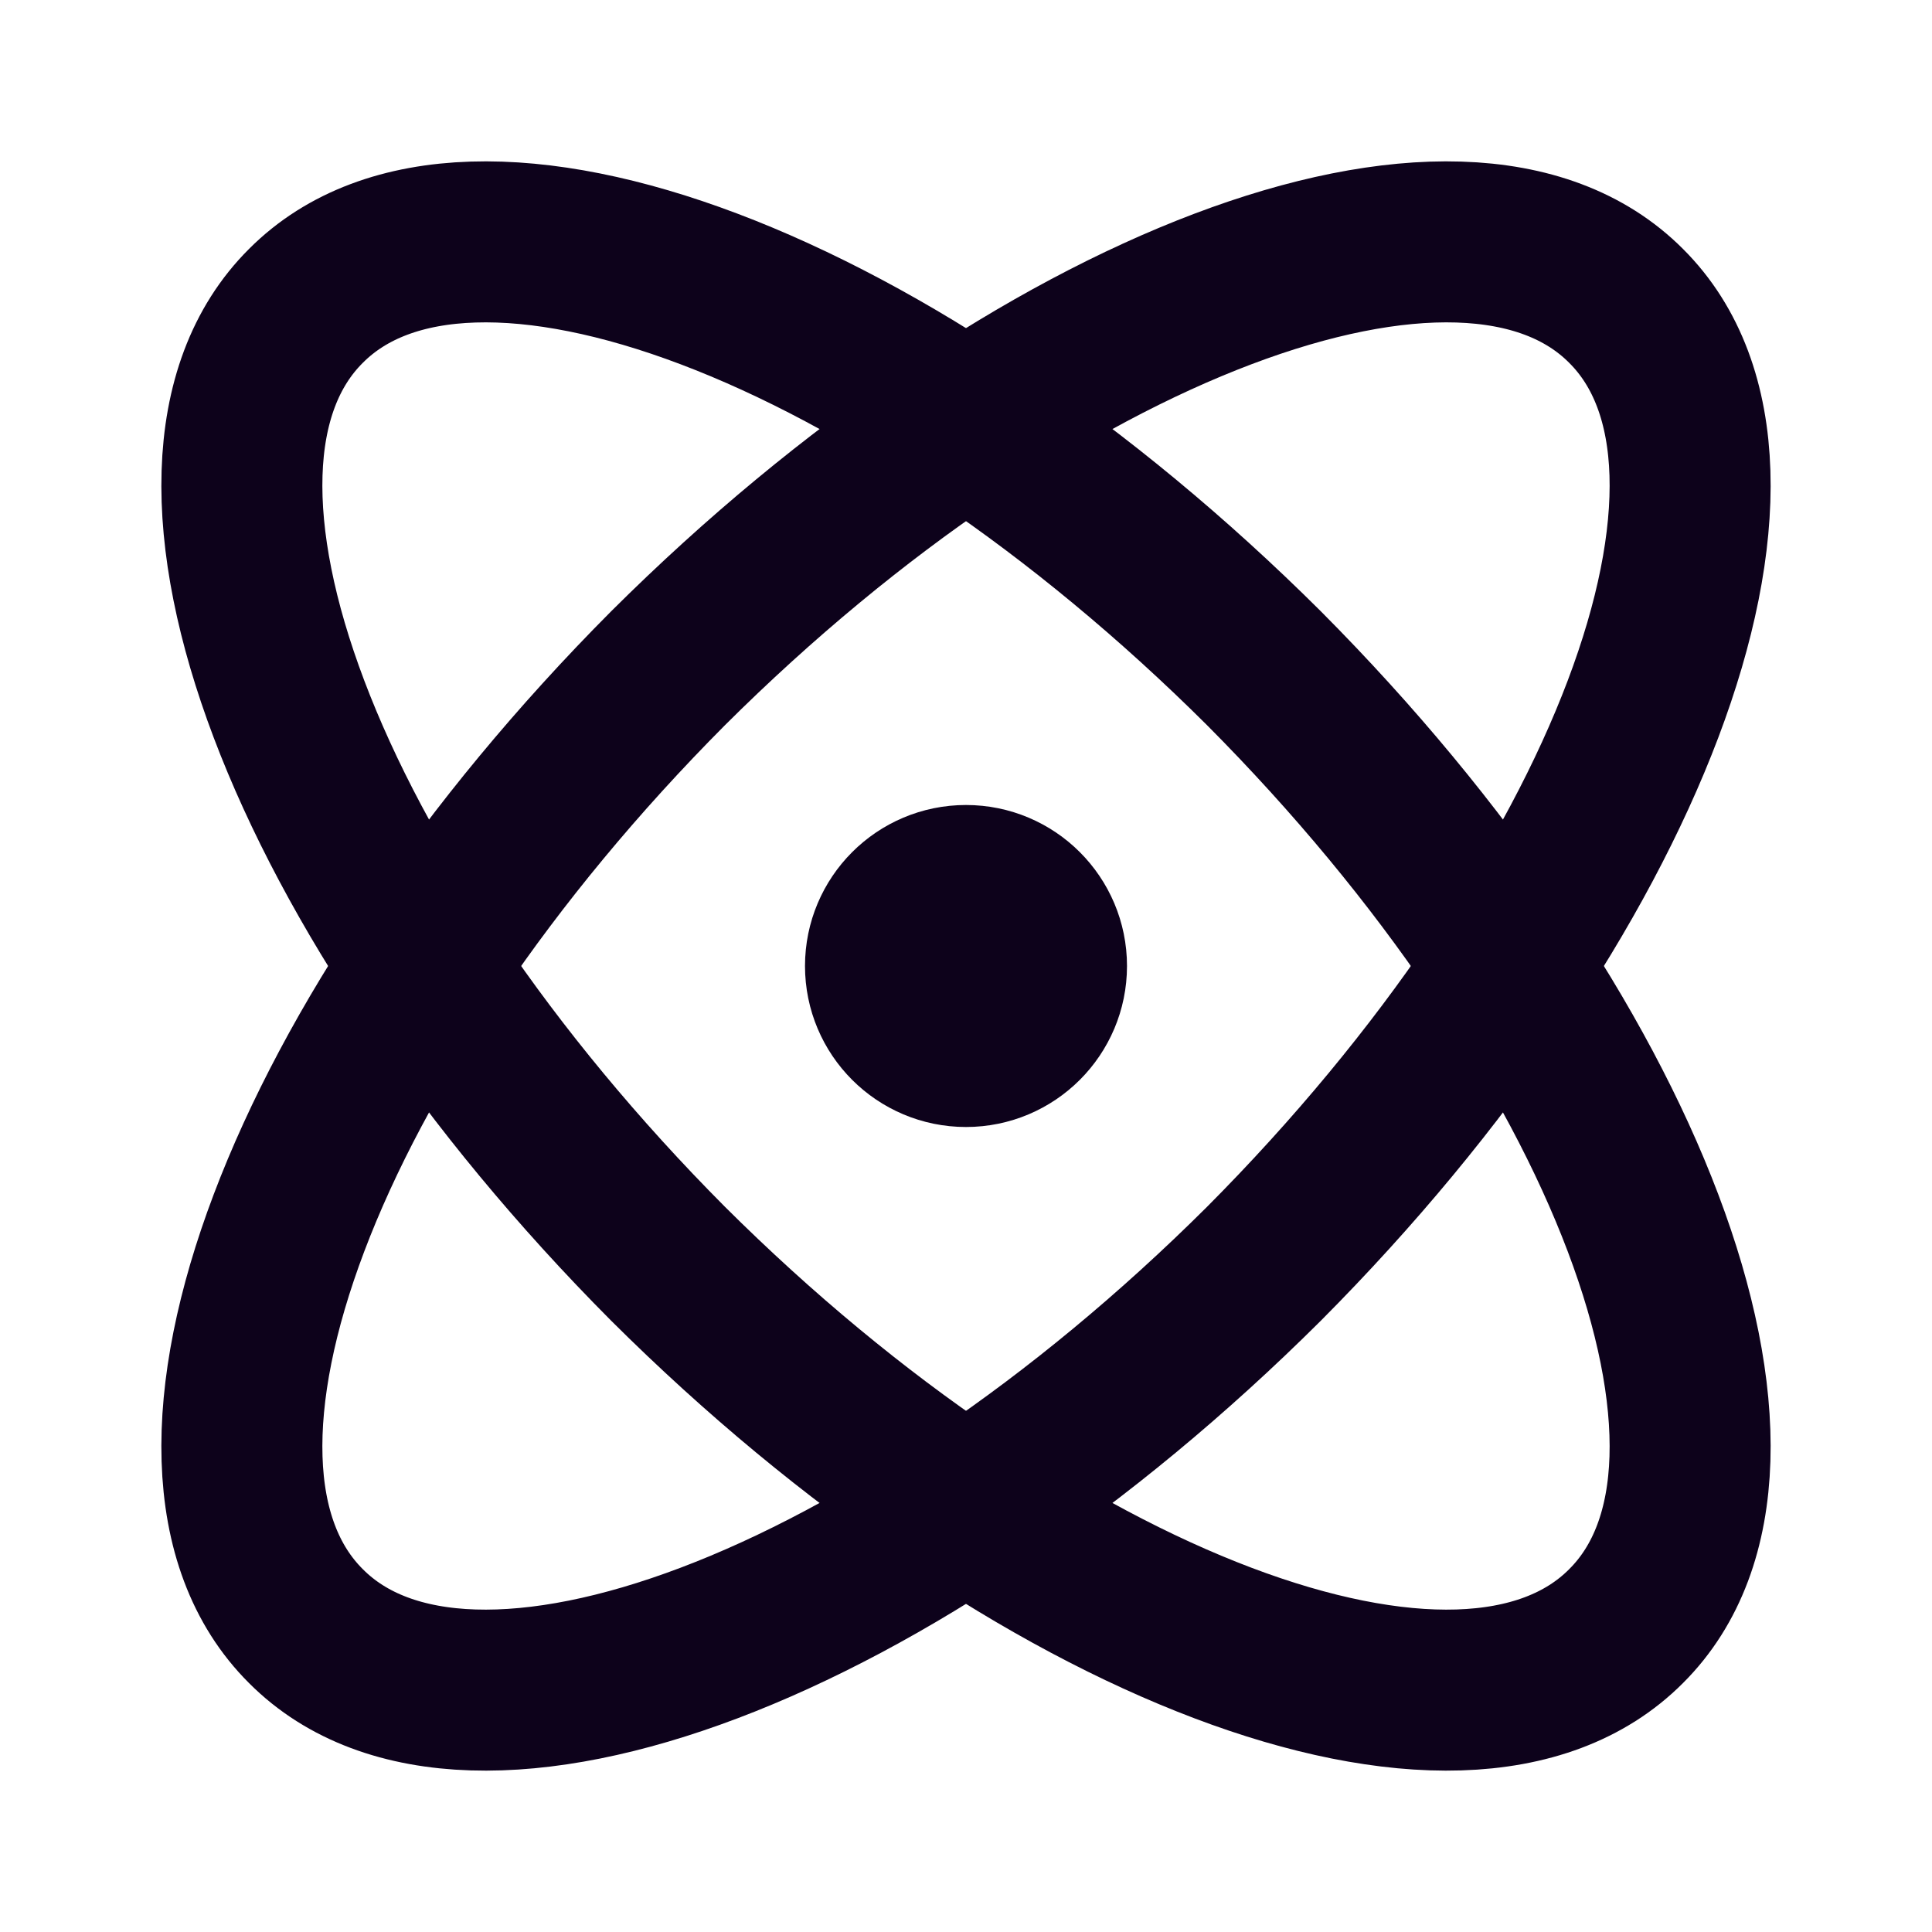
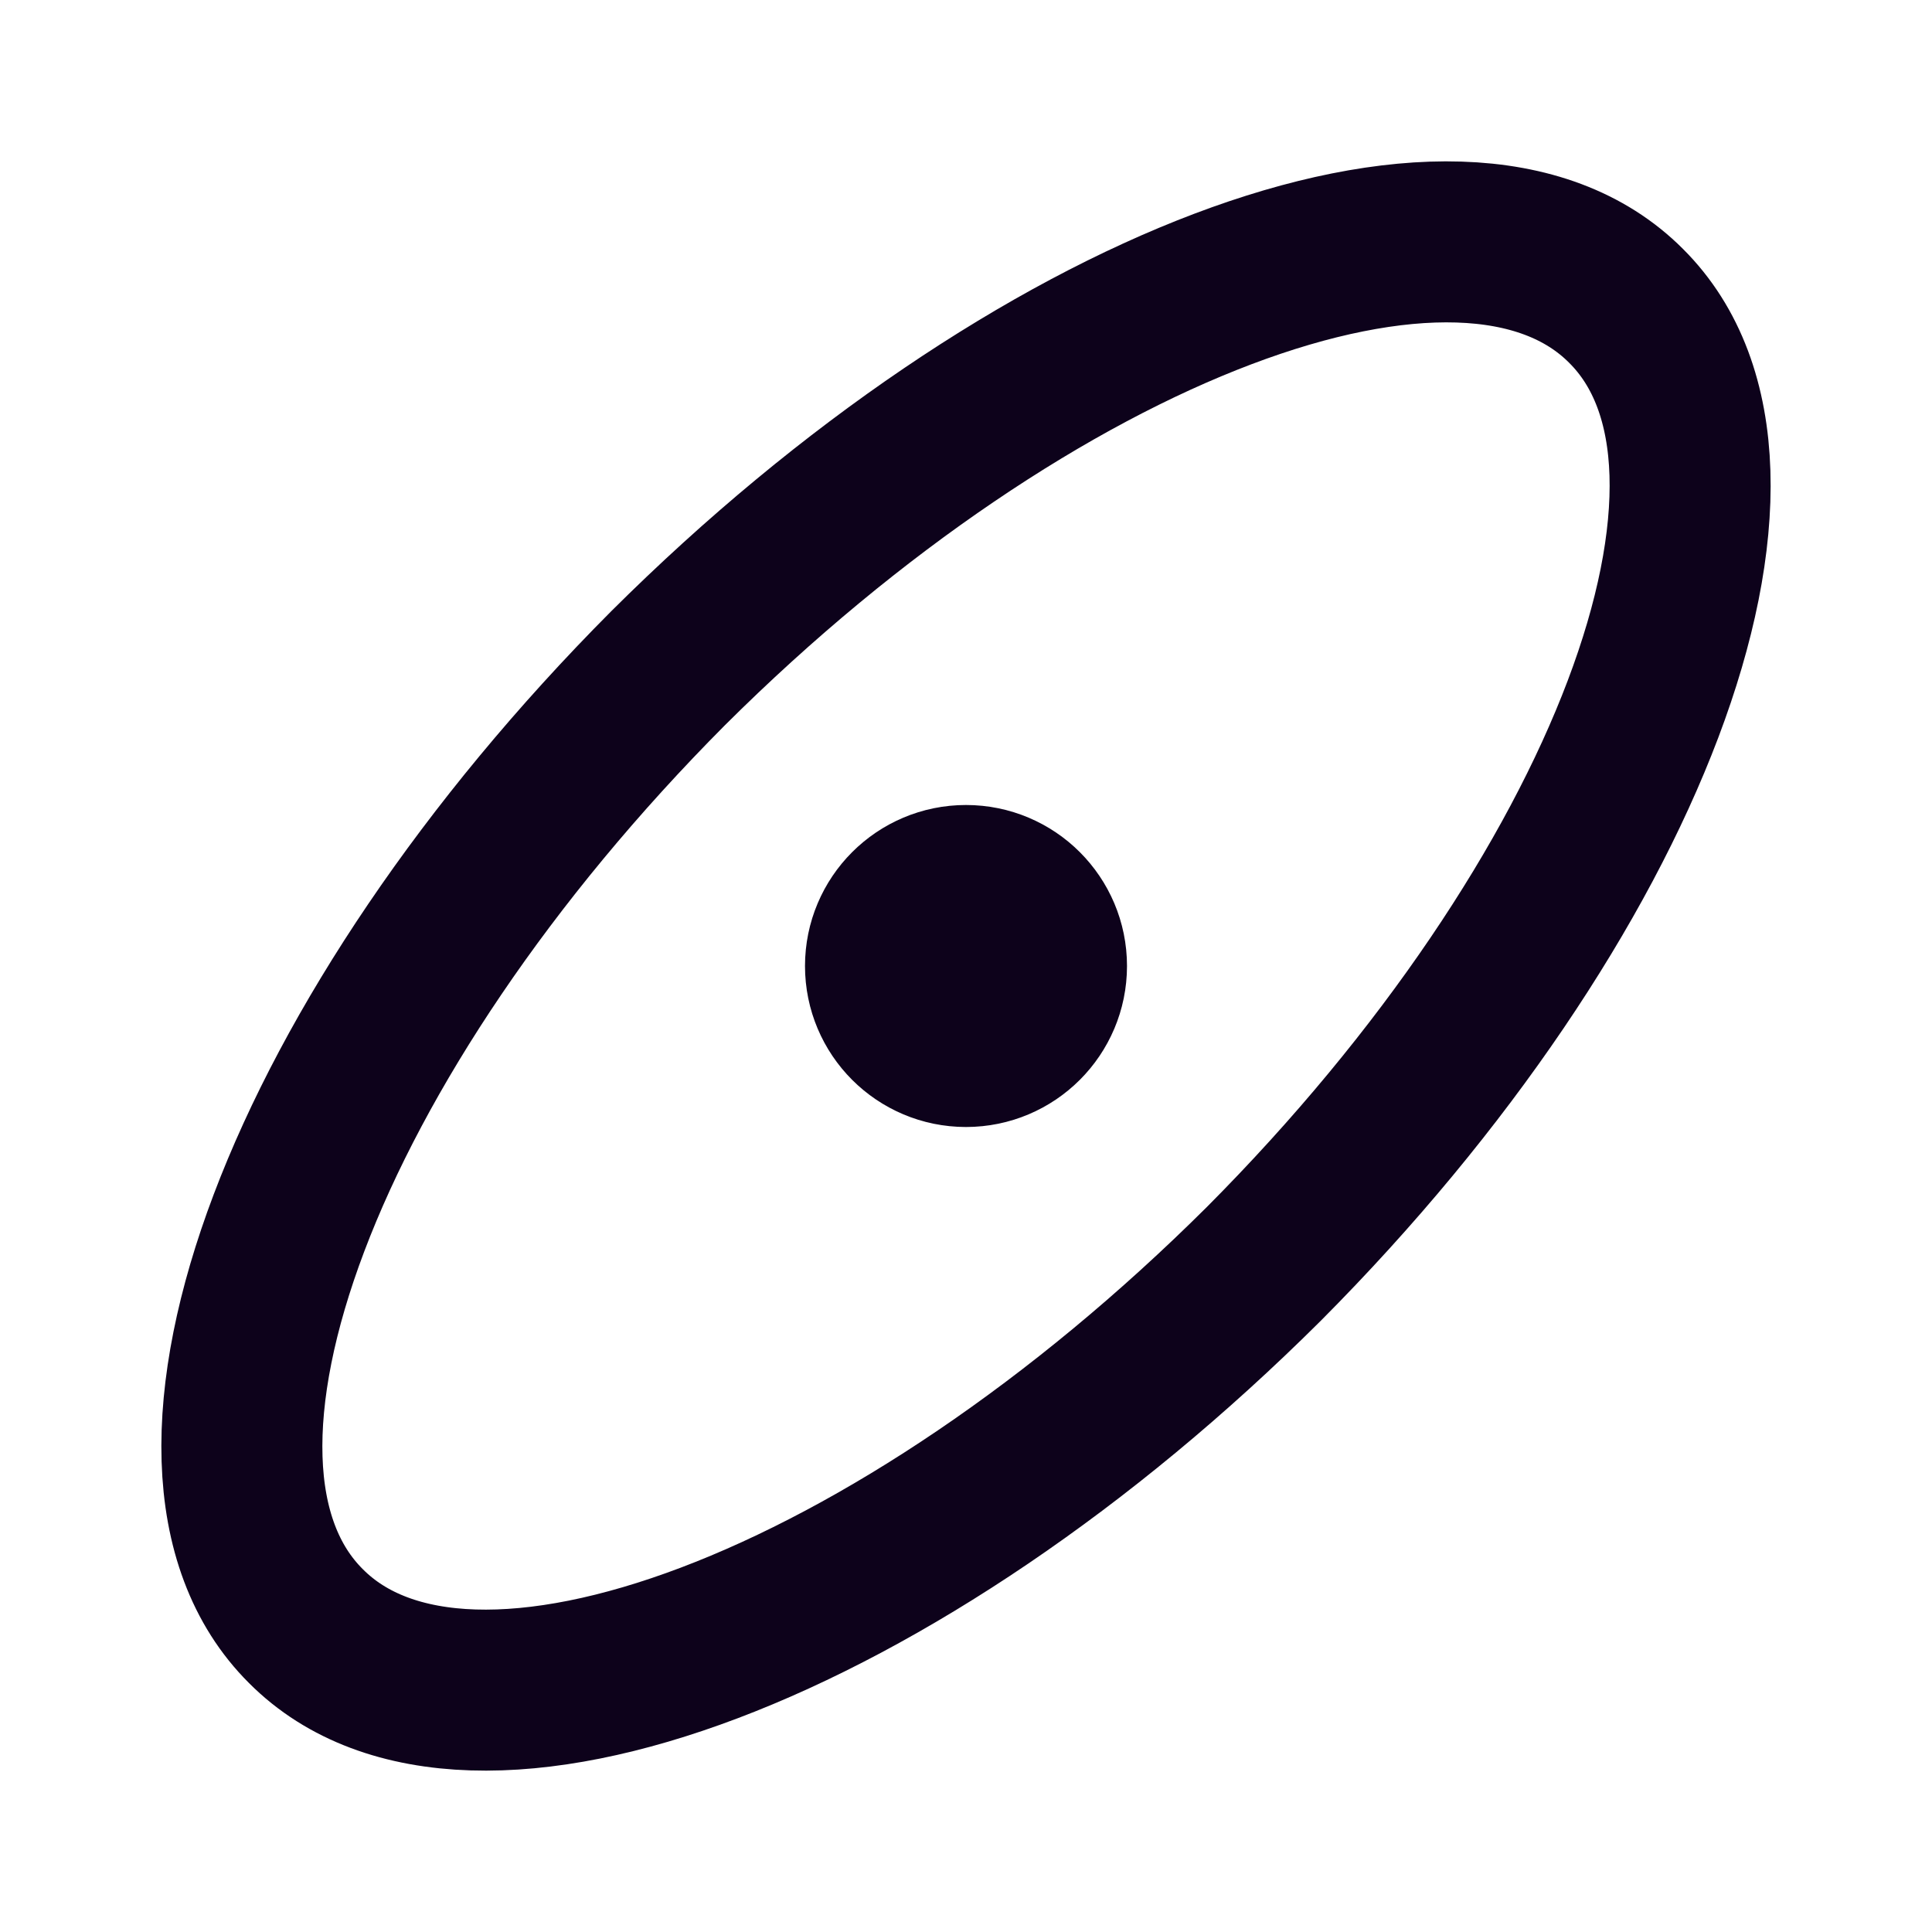
<svg xmlns="http://www.w3.org/2000/svg" width="48" height="48" viewBox="0 0 48 48" fill="none">
-   <path d="M24 26C25.104 26 26 25.105 26 24C26 22.895 25.104 22 24 22C22.895 22 22 22.895 22 24C22 25.105 22.895 26 24 26Z" stroke="#0D021B" stroke-width="4" stroke-linecap="round" stroke-linejoin="round" />
-   <path d="M40.4 40.4C44.48 36.34 40.44 25.68 31.4 16.6C22.32 7.56 11.66 3.52 7.6 7.6C3.52 11.66 7.56 22.32 16.6 31.4C25.68 40.44 36.34 44.48 40.4 40.4Z" stroke="#0D021B" stroke-width="4" stroke-linecap="round" stroke-linejoin="round" />
+   <path d="M24 26C25.104 26 26 25.105 26 24C26 22.895 25.104 22 24 22C22.895 22 22 22.895 22 24C22 25.105 22.895 26 24 26" stroke="#0D021B" stroke-width="4" stroke-linecap="round" stroke-linejoin="round" />
  <path d="M31.4 31.4C40.44 22.32 44.48 11.66 40.4 7.6C36.34 3.52 25.68 7.56 16.6 16.6C7.56 25.68 3.52 36.34 7.6 40.4C11.66 44.48 22.32 40.44 31.4 31.4Z" stroke="#0D021B" stroke-width="4" stroke-linecap="round" stroke-linejoin="round" />
</svg>